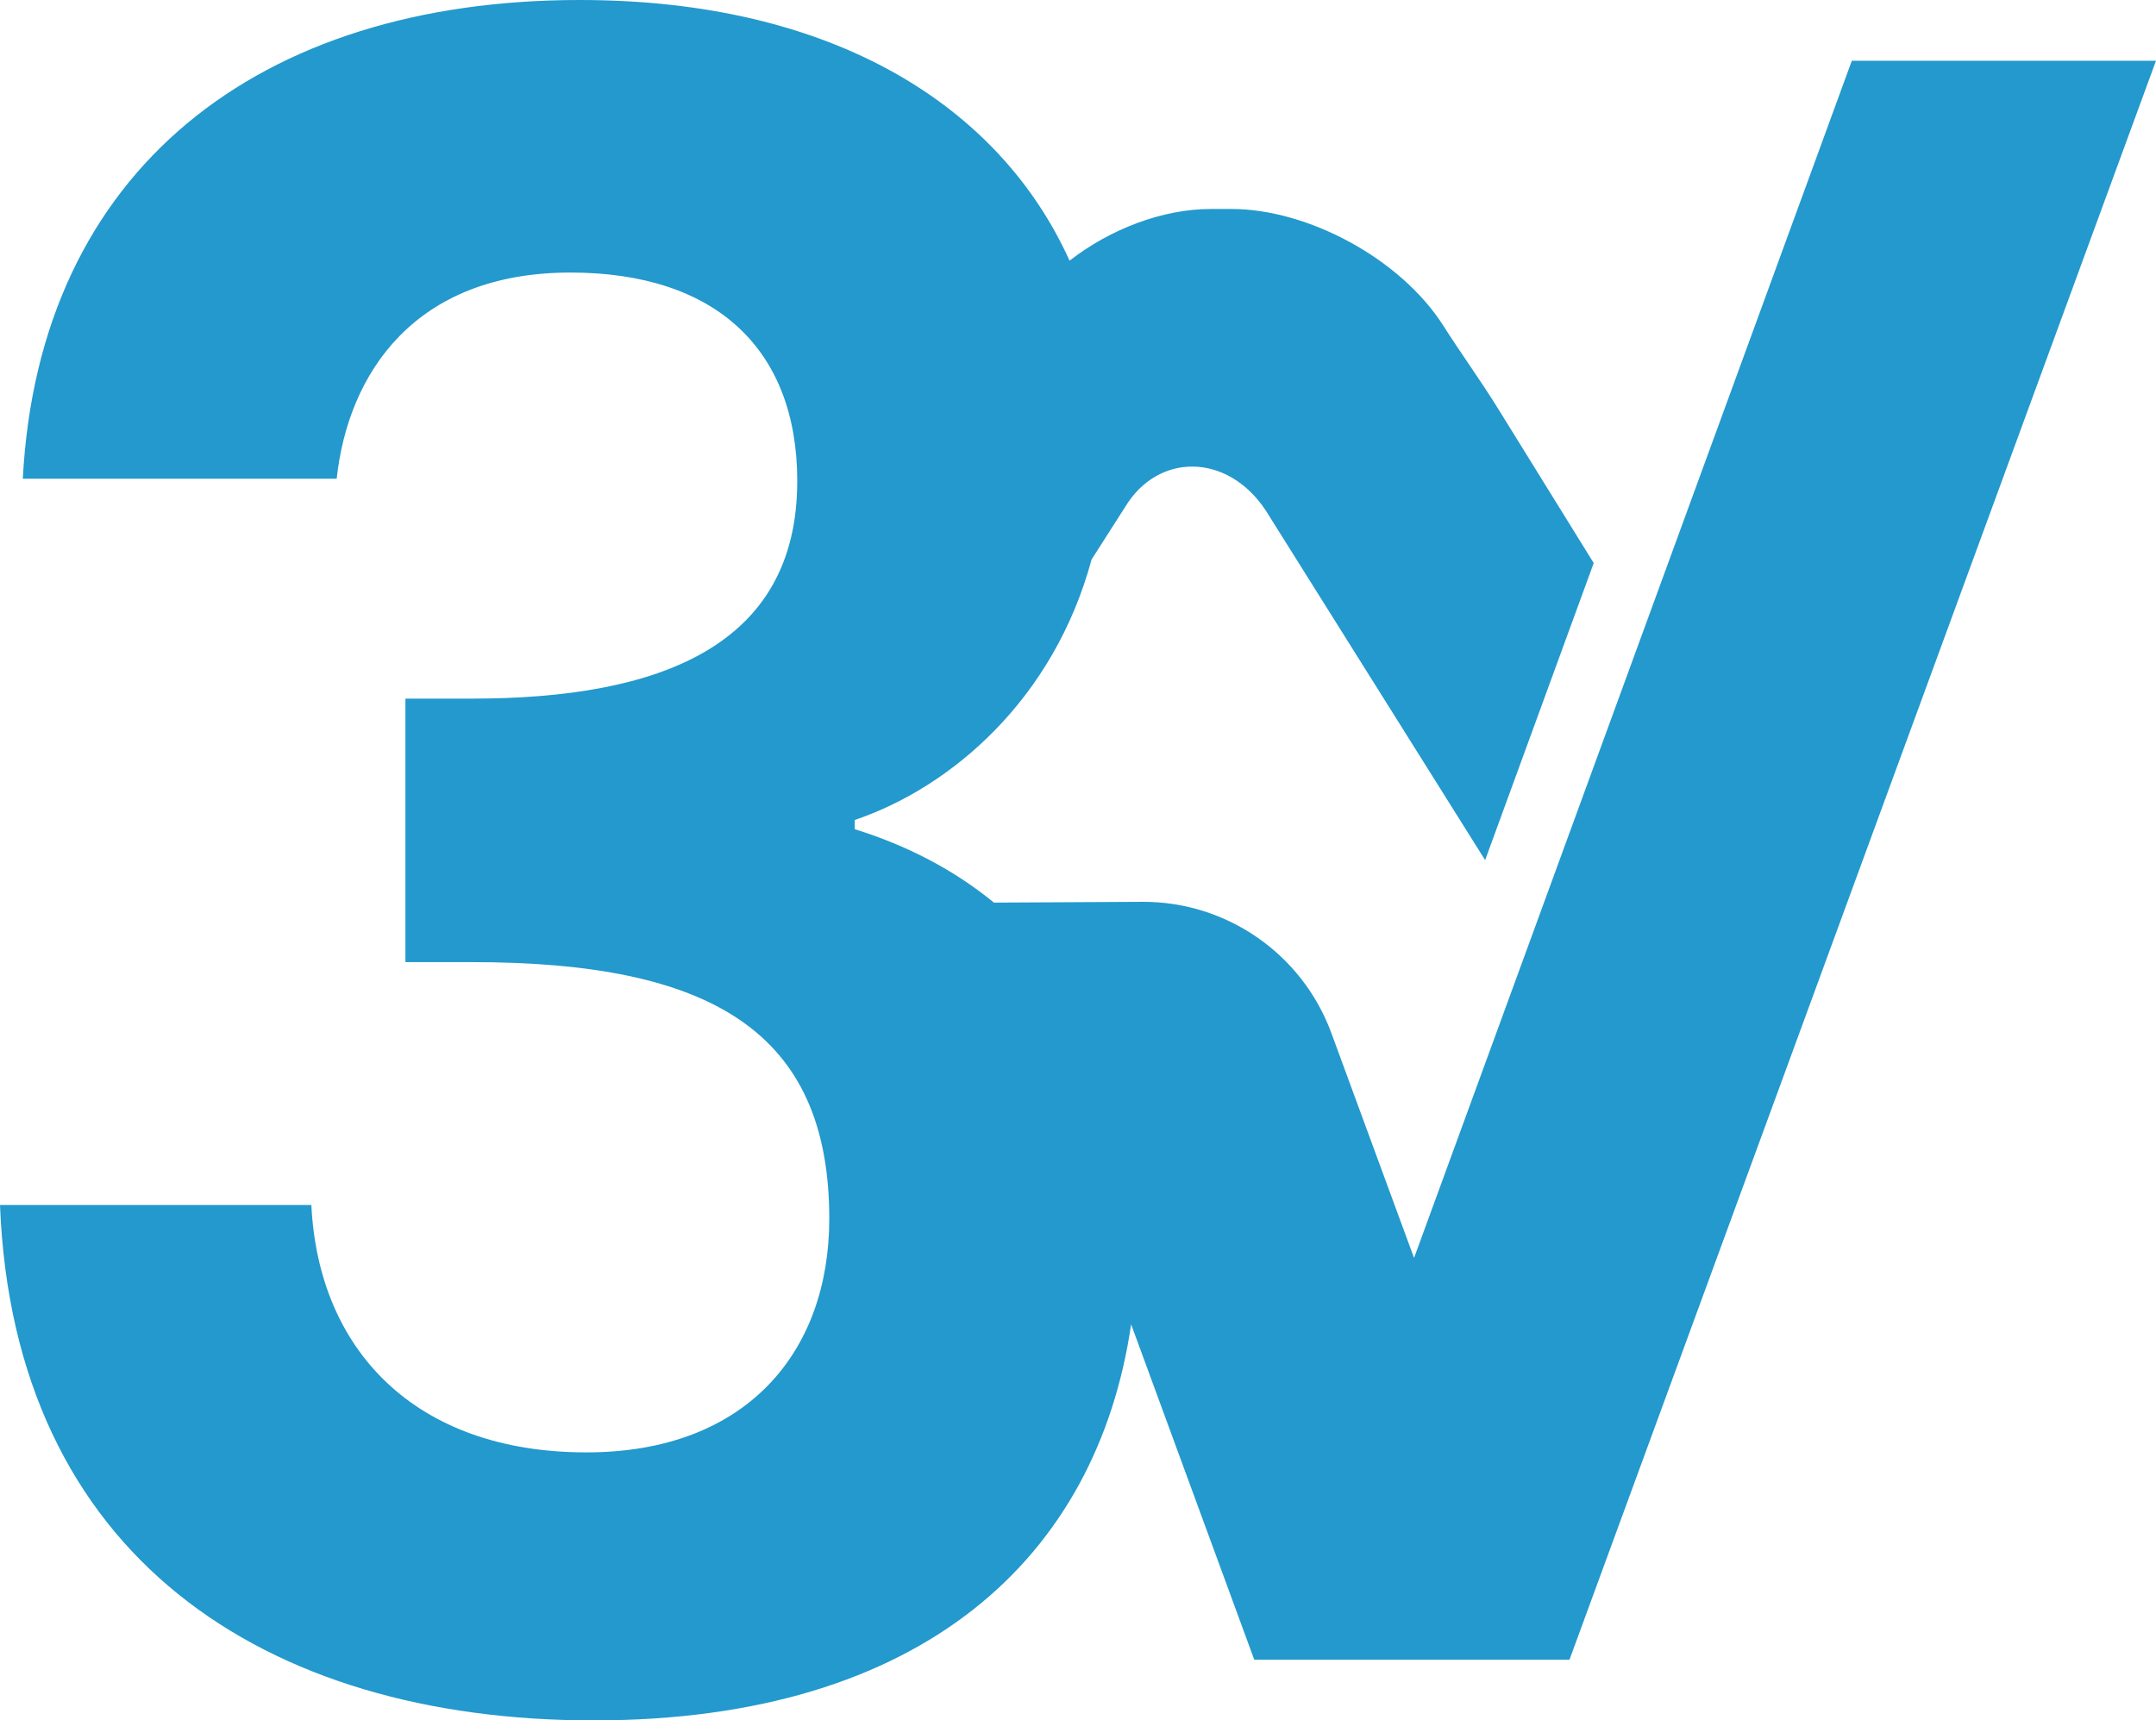
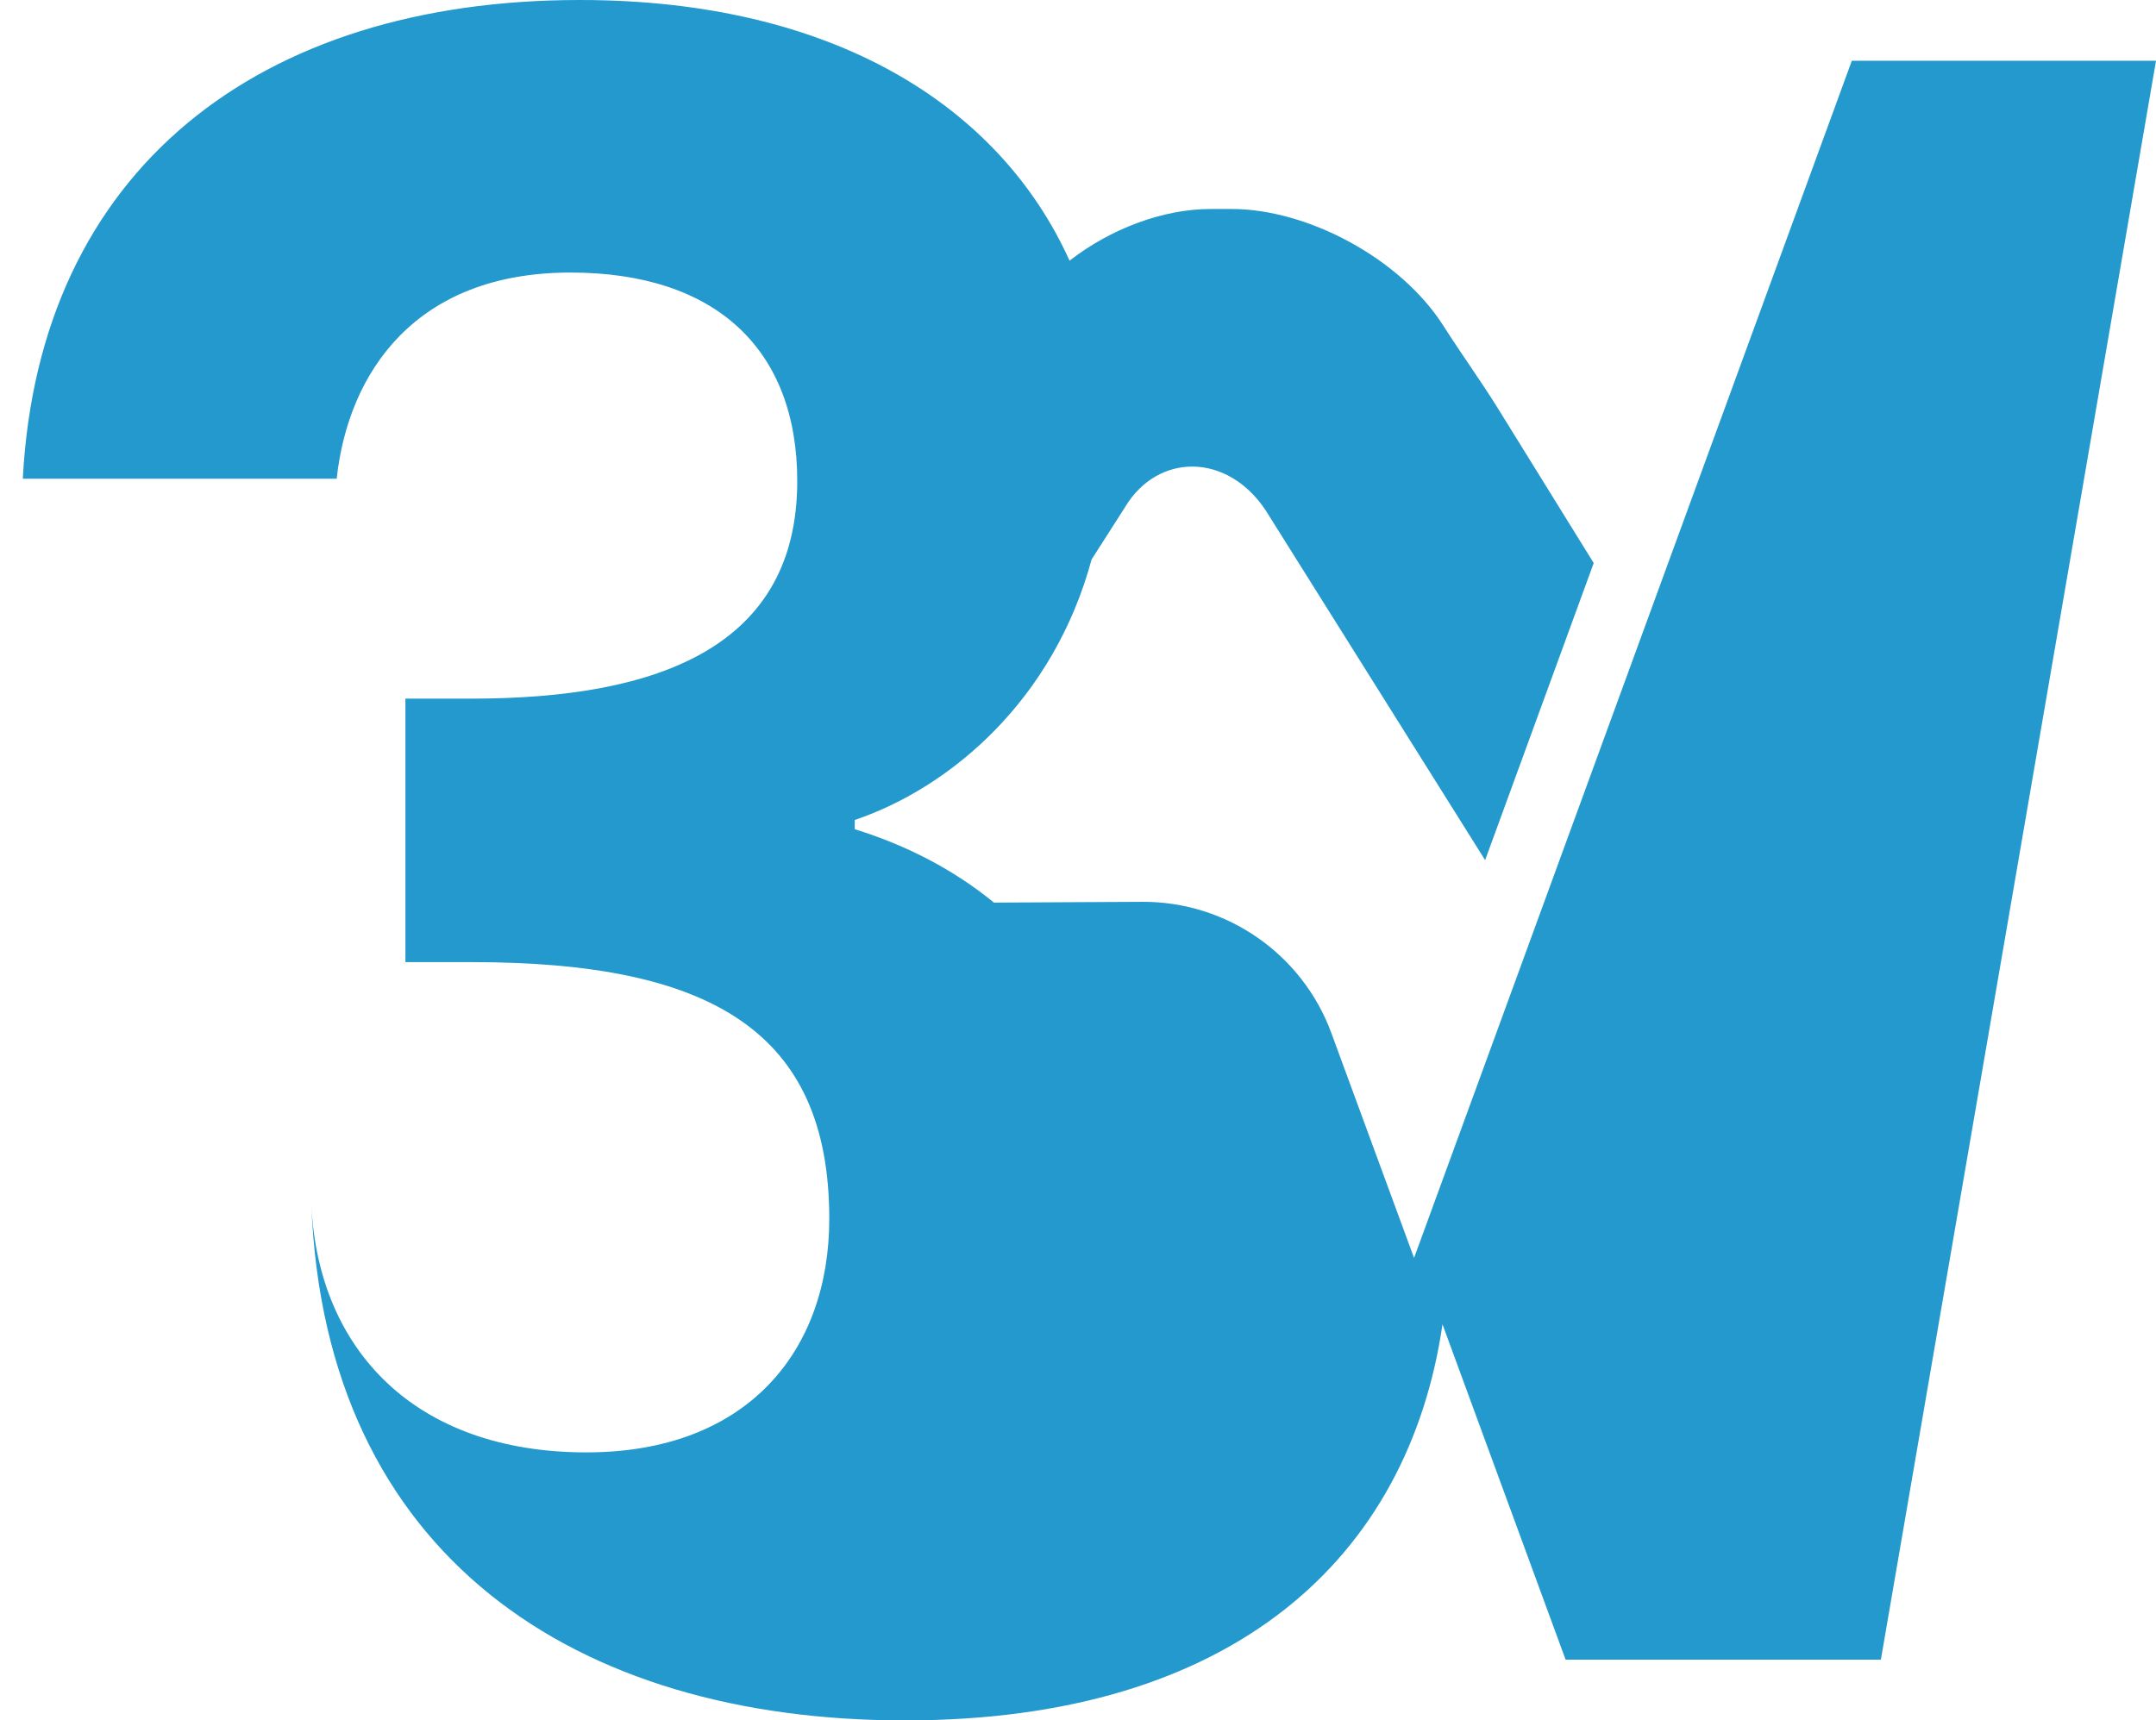
<svg xmlns="http://www.w3.org/2000/svg" id="Layer_1" viewBox="0 0 138 110.15">
  <defs>
    <style>.cls-1{fill:#2399cd;}</style>
  </defs>
-   <path class="cls-1" d="M118.53,3.89l-28.02,76.65-5.29-14.39c-1.86-5.07-6.71-8.44-12.11-8.41l-9.49.05c-2.55-2.09-5.56-3.66-8.91-4.7v-.59c6.19-2.1,12.74-7.73,15.16-16.68l2.16-3.38c2.09-3.45,6.52-3.47,8.98.23l14.05,22.4,6.95-19.02-6.13-9.9c-1.07-1.73-2.4-3.57-3.49-5.29-2.75-4.32-8.7-7.48-13.56-7.48h-1.33c-3.08,0-6.43,1.28-9.04,3.31C63.99,6.79,53.34,0,37.11,0,16.58,0,2.5,10.85,1.46,30.65h20.09c.73-6.74,4.99-13.2,14.96-13.2,9.39,0,14.52,4.99,14.52,13.35,0,10.56-8.8,13.93-20.83,13.93h-4.25v16.87h4.25c15.25,0,22.88,4.4,22.88,16.43,0,8.51-5.28,14.96-15.55,14.96-11,0-17.16-6.6-17.6-15.84H0c.88,22.44,16.87,33,37.99,33s32.24-10.49,34.41-25.36l7.88,21.47h20.18L138,3.89h-19.48,0Z" />
+   <path class="cls-1" d="M118.53,3.89l-28.02,76.65-5.29-14.39c-1.86-5.07-6.71-8.44-12.11-8.41l-9.49.05c-2.55-2.09-5.56-3.66-8.91-4.7v-.59c6.19-2.1,12.74-7.73,15.16-16.68l2.16-3.38c2.09-3.45,6.52-3.47,8.98.23l14.05,22.4,6.95-19.02-6.13-9.9c-1.07-1.73-2.4-3.57-3.49-5.29-2.75-4.32-8.7-7.48-13.56-7.48h-1.33c-3.08,0-6.43,1.28-9.04,3.31C63.99,6.79,53.34,0,37.11,0,16.58,0,2.5,10.85,1.46,30.65h20.09c.73-6.74,4.99-13.2,14.96-13.2,9.39,0,14.52,4.99,14.52,13.35,0,10.56-8.8,13.93-20.83,13.93h-4.25v16.87h4.25c15.25,0,22.88,4.4,22.88,16.43,0,8.51-5.28,14.96-15.55,14.96-11,0-17.16-6.6-17.6-15.84c.88,22.44,16.87,33,37.99,33s32.24-10.49,34.41-25.36l7.88,21.47h20.18L138,3.89h-19.48,0Z" />
</svg>